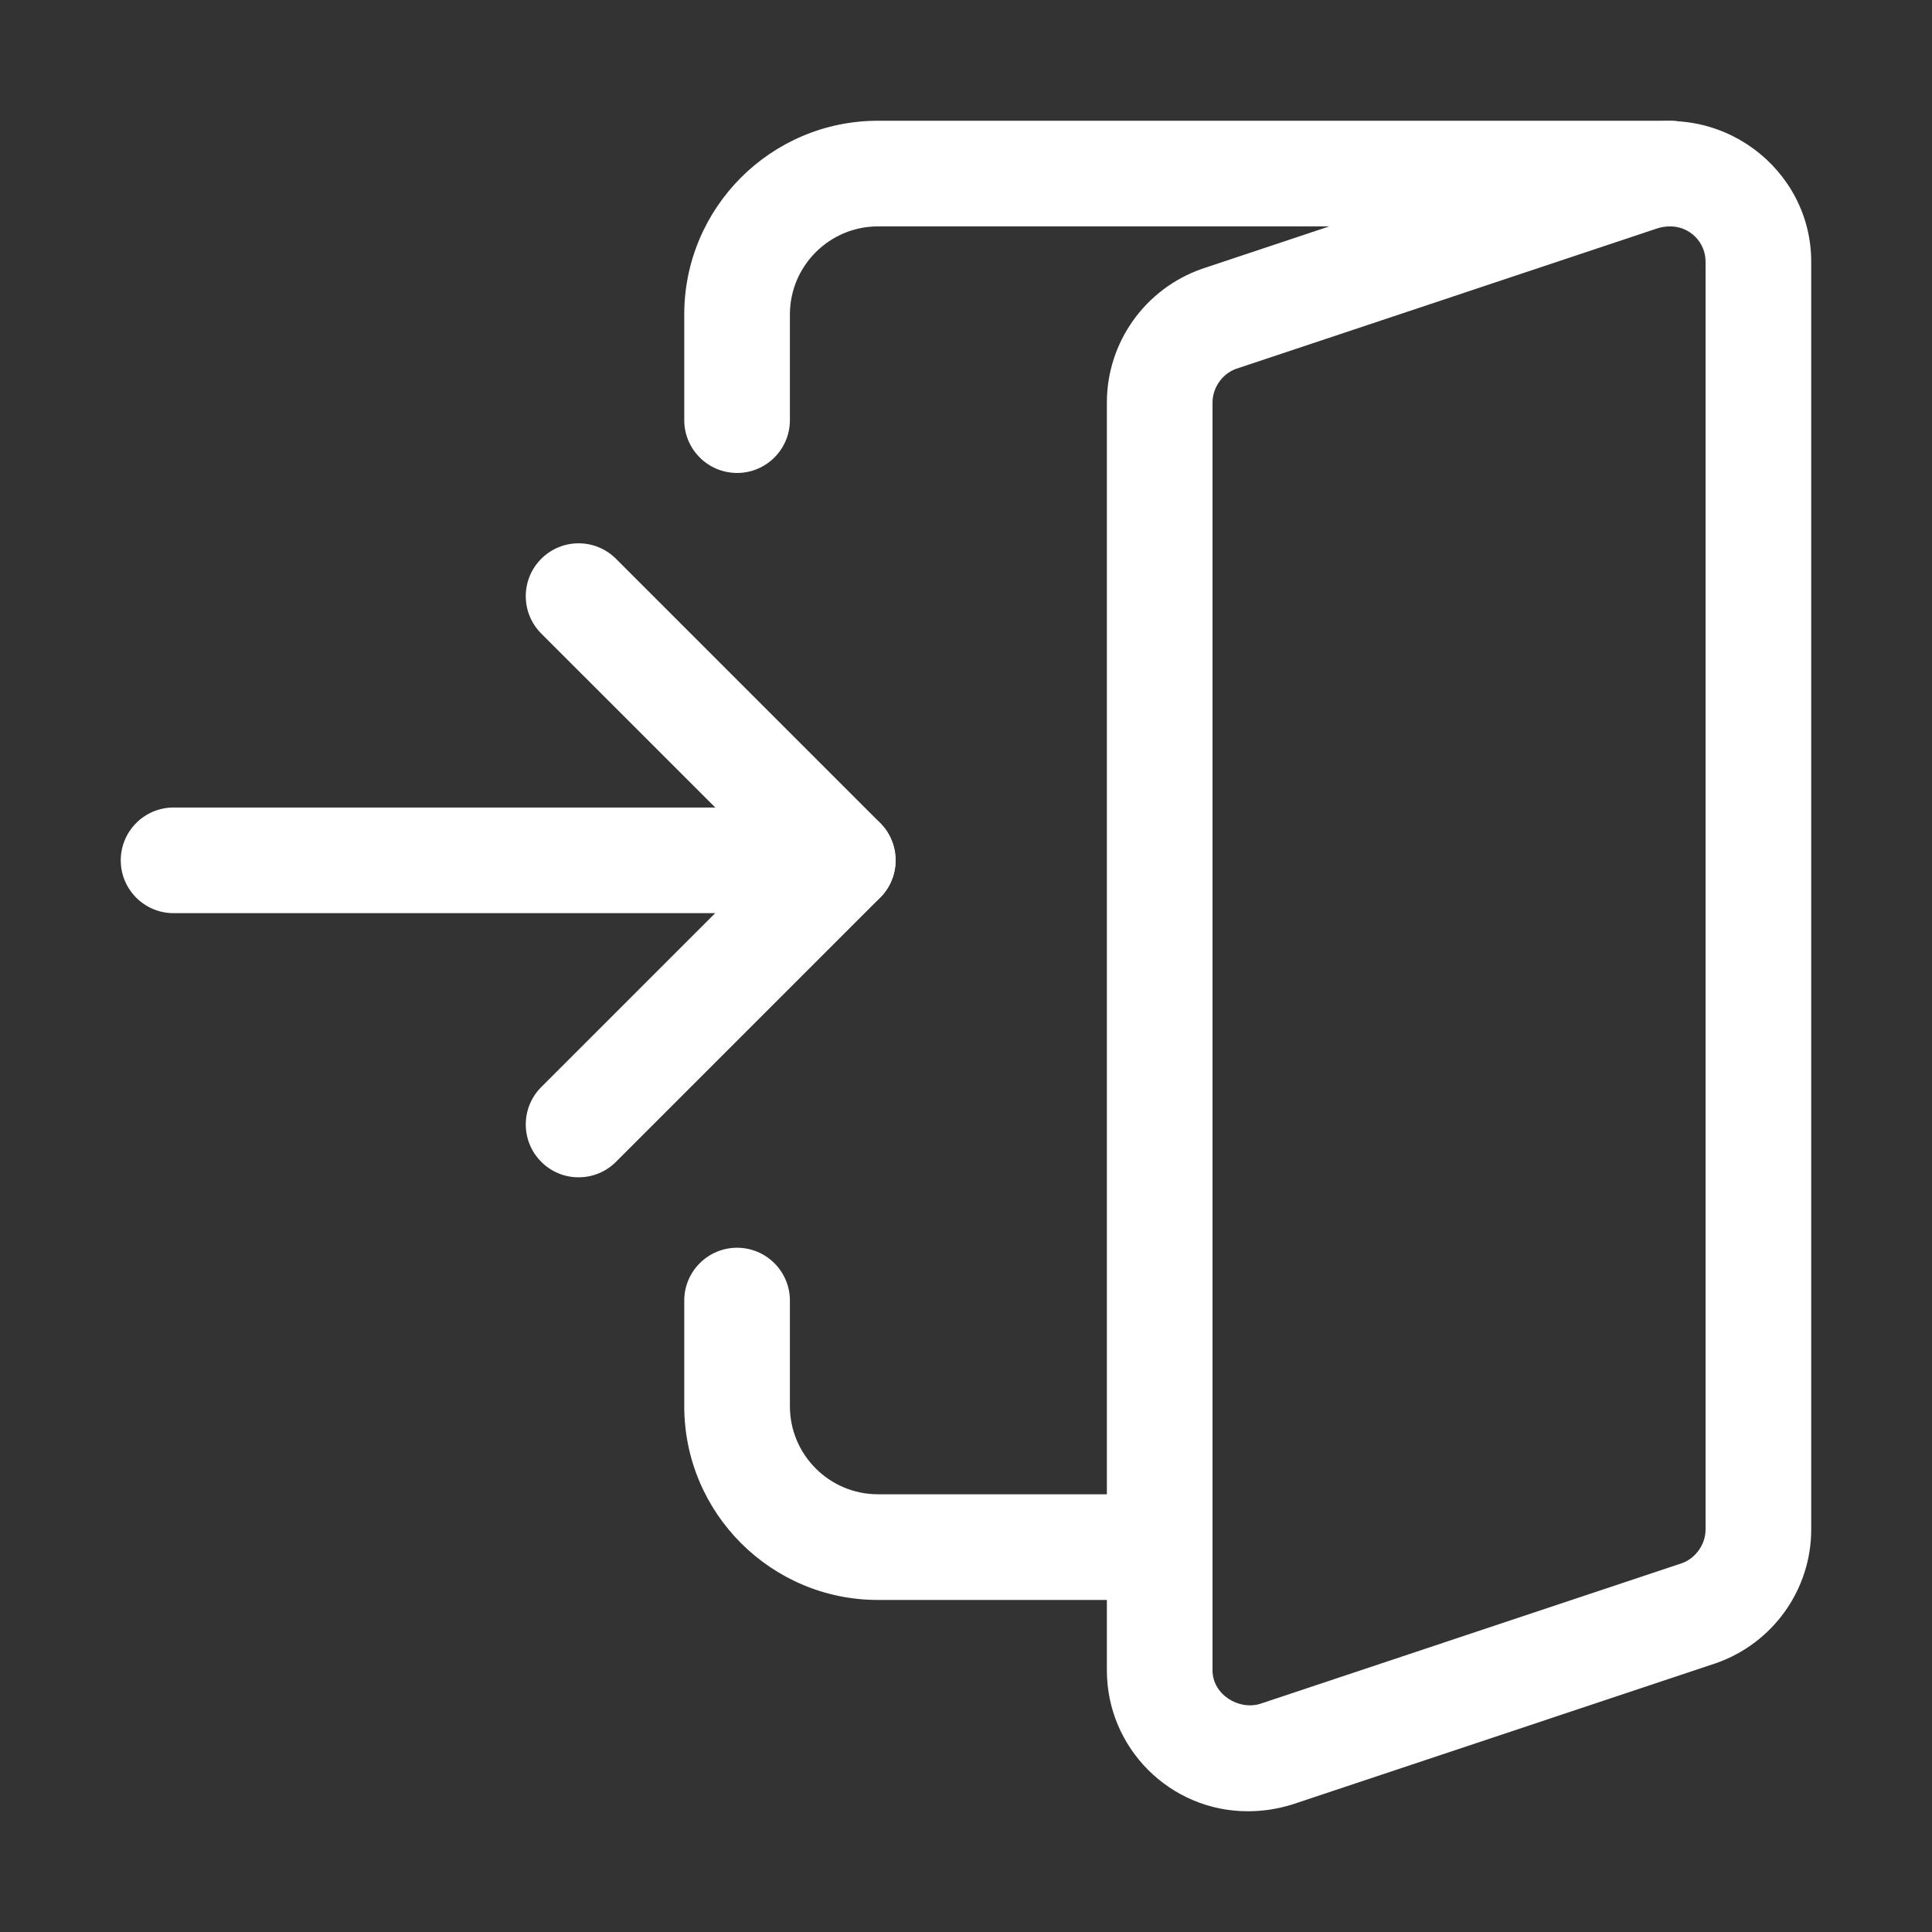
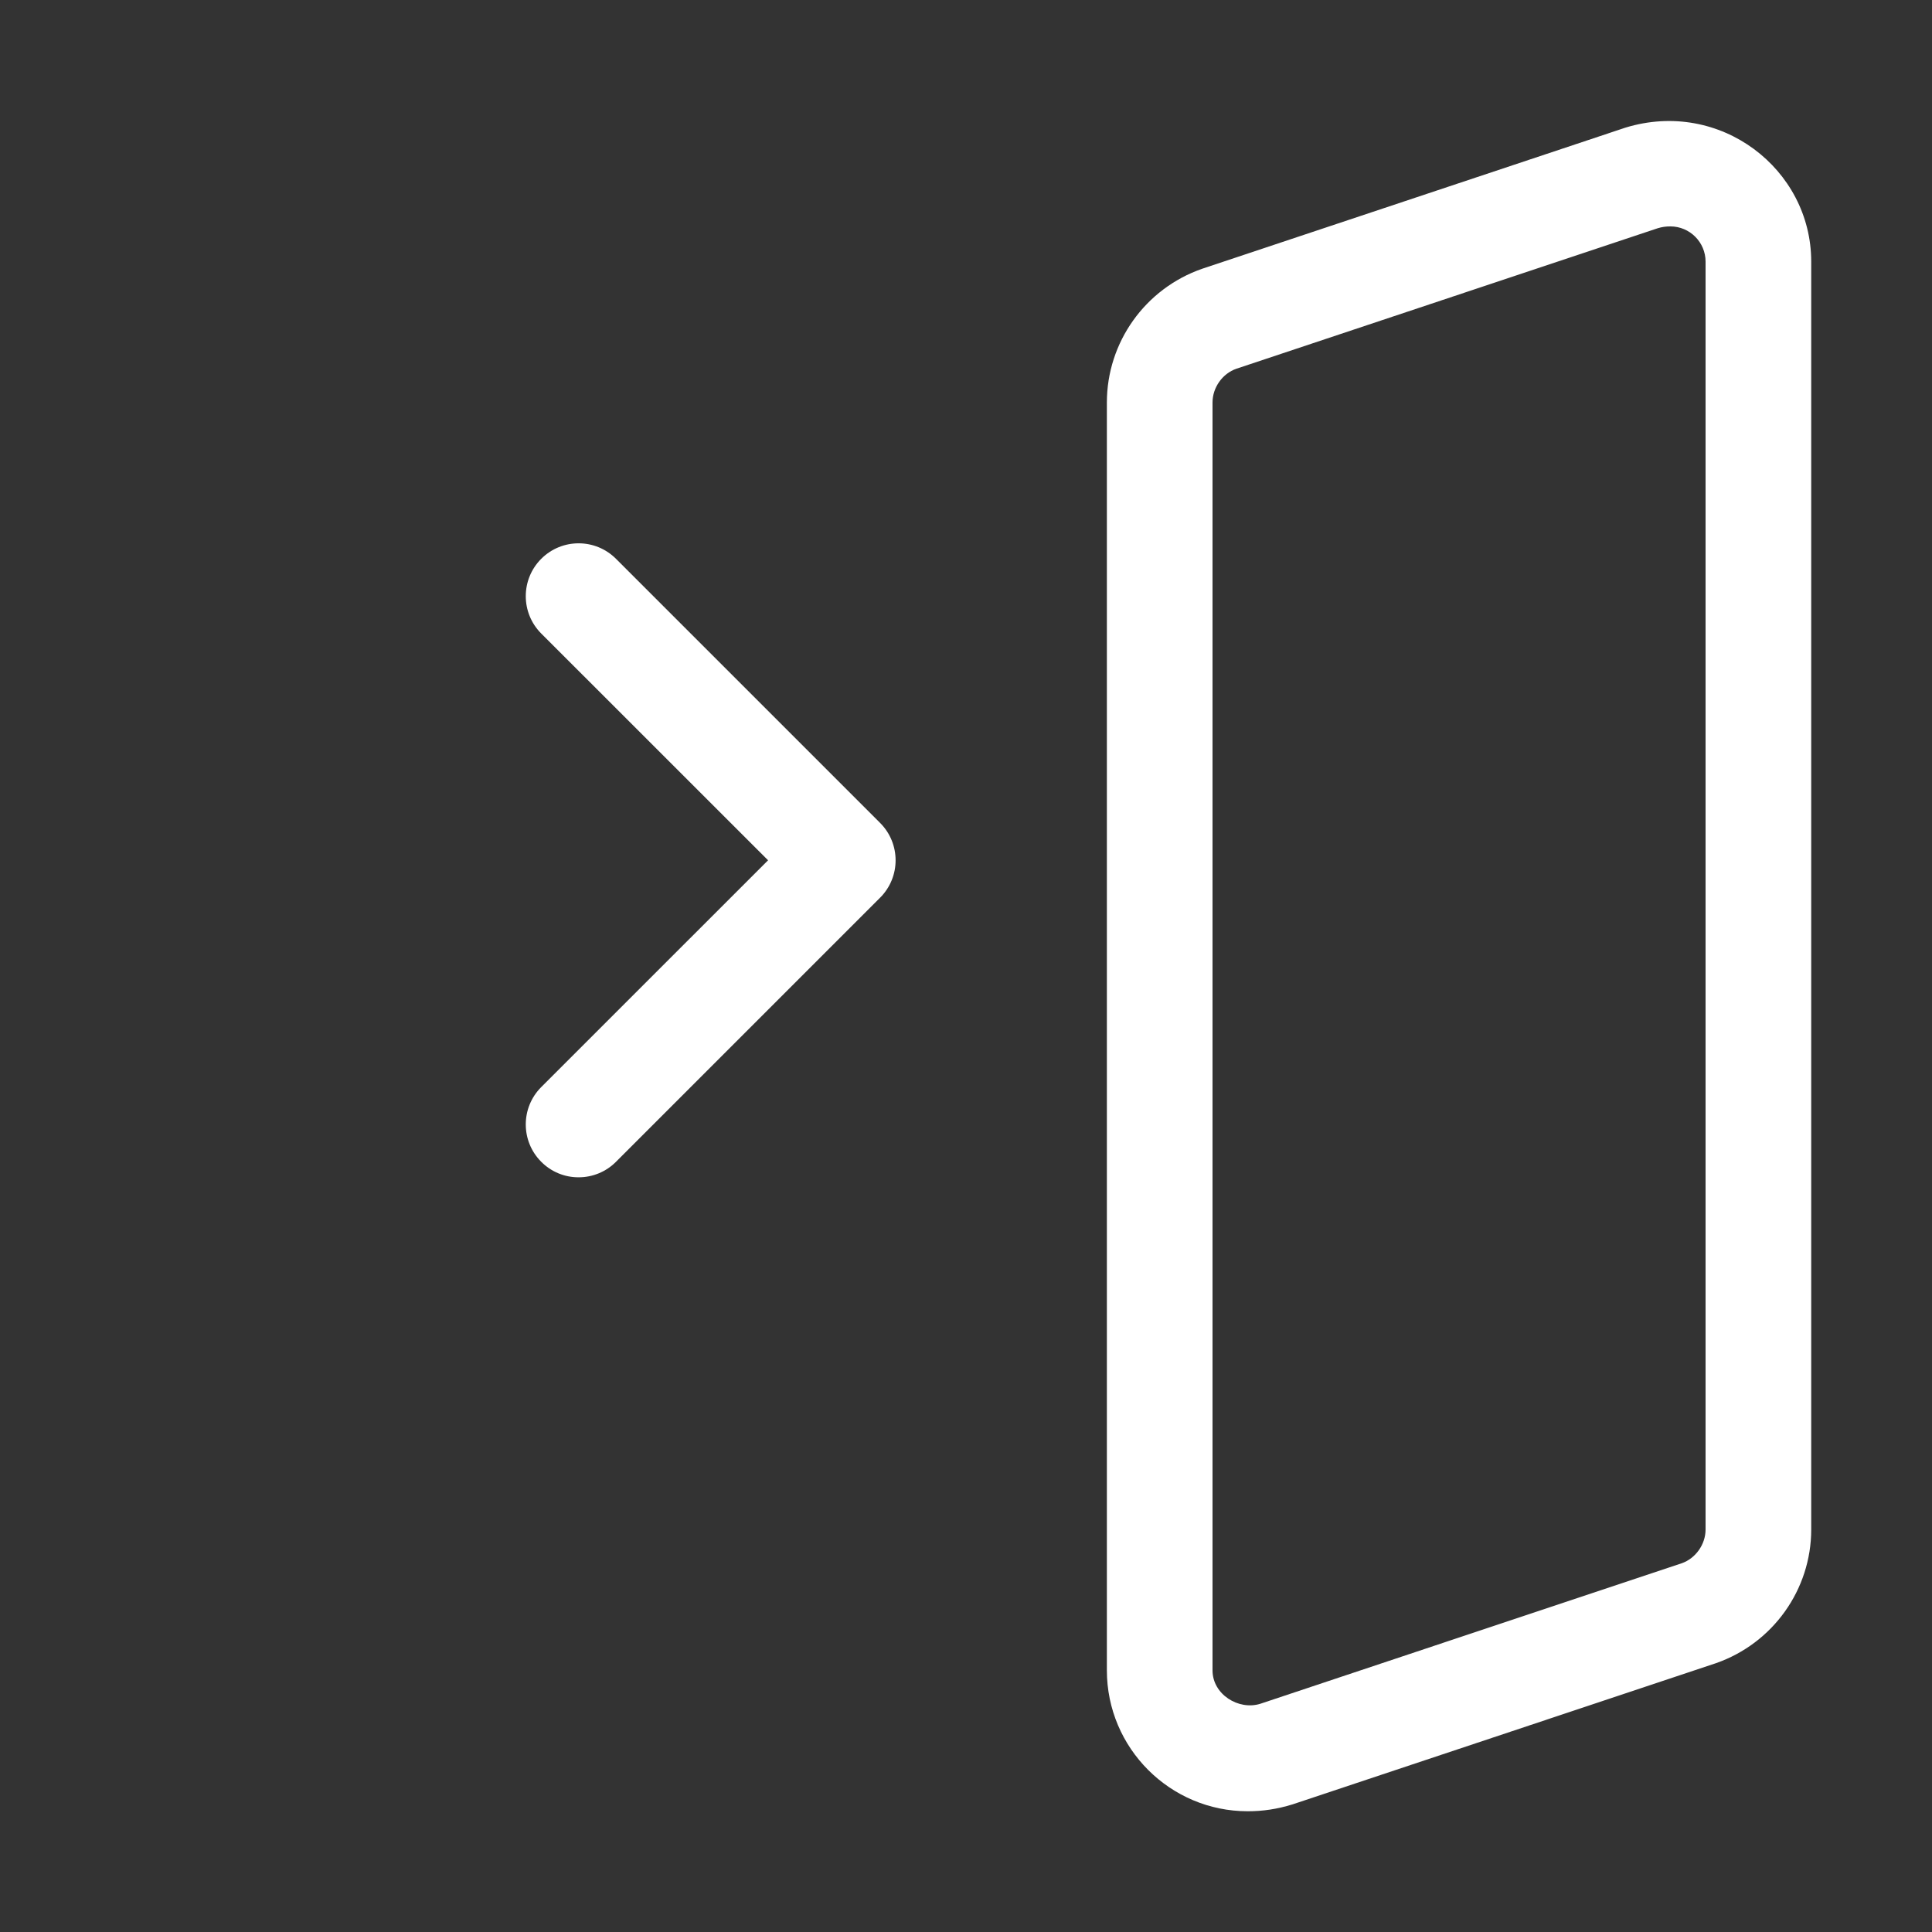
<svg xmlns="http://www.w3.org/2000/svg" width="60" height="60" viewBox="0 0 60 60" fill="none">
  <rect x="0" y="0" width="60" height="60" fill="#333333" stroke="none" />
-   <path d="M26.172 28.359H5.391C4.485 28.359 3.75 27.624 3.75 26.719C3.75 25.813 4.485 25.078 5.391 25.078H26.172C27.078 25.078 27.813 25.813 27.813 26.719C27.813 27.624 27.078 28.359 26.172 28.359Z" fill="white" />
  <path d="M17.968 36.562C17.753 36.563 17.539 36.521 17.34 36.438C17.141 36.355 16.961 36.234 16.809 36.081C16.168 35.44 16.168 34.401 16.809 33.76L23.853 26.717L16.809 19.675C16.168 19.034 16.168 17.995 16.809 17.354C17.45 16.713 18.489 16.713 19.13 17.354L27.333 25.557C27.974 26.198 27.974 27.237 27.333 27.878L19.13 36.081C18.978 36.234 18.797 36.355 18.597 36.438C18.398 36.52 18.184 36.563 17.968 36.562ZM38.749 56.25C36.337 56.25 34.375 54.288 34.375 51.875V12.5C34.375 10.63 35.565 8.961 37.336 8.346L50.479 3.964C53.419 3.063 56.249 5.244 56.249 8.125V47.5C56.249 49.368 55.059 51.035 53.29 51.652L40.143 56.036C39.664 56.184 39.22 56.25 38.749 56.25ZM51.874 7.031C51.732 7.031 51.612 7.049 51.483 7.088L38.395 11.452C37.966 11.601 37.656 12.034 37.656 12.5V51.875C37.656 52.621 38.465 53.124 39.141 52.912L52.229 48.548C52.655 48.399 52.968 47.966 52.968 47.5V8.125C52.968 7.523 52.478 7.031 51.874 7.031Z" fill="white" />
-   <path d="M22.891 14.688C21.985 14.688 21.25 13.953 21.25 13.047V9.766C21.25 6.447 23.947 3.75 27.265 3.75H51.875C52.78 3.75 53.515 4.485 53.515 5.391C53.515 6.296 52.78 7.031 51.875 7.031H27.265C25.758 7.031 24.531 8.259 24.531 9.766V13.047C24.531 13.953 23.796 14.688 22.891 14.688ZM36.016 49.688H27.265C23.947 49.688 21.25 46.99 21.25 43.672V40.391C21.25 39.485 21.985 38.75 22.891 38.75C23.796 38.75 24.531 39.485 24.531 40.391V43.672C24.531 45.179 25.758 46.406 27.265 46.406H36.016C36.921 46.406 37.656 47.141 37.656 48.047C37.656 48.953 36.921 49.688 36.016 49.688Z" fill="white" />
</svg>